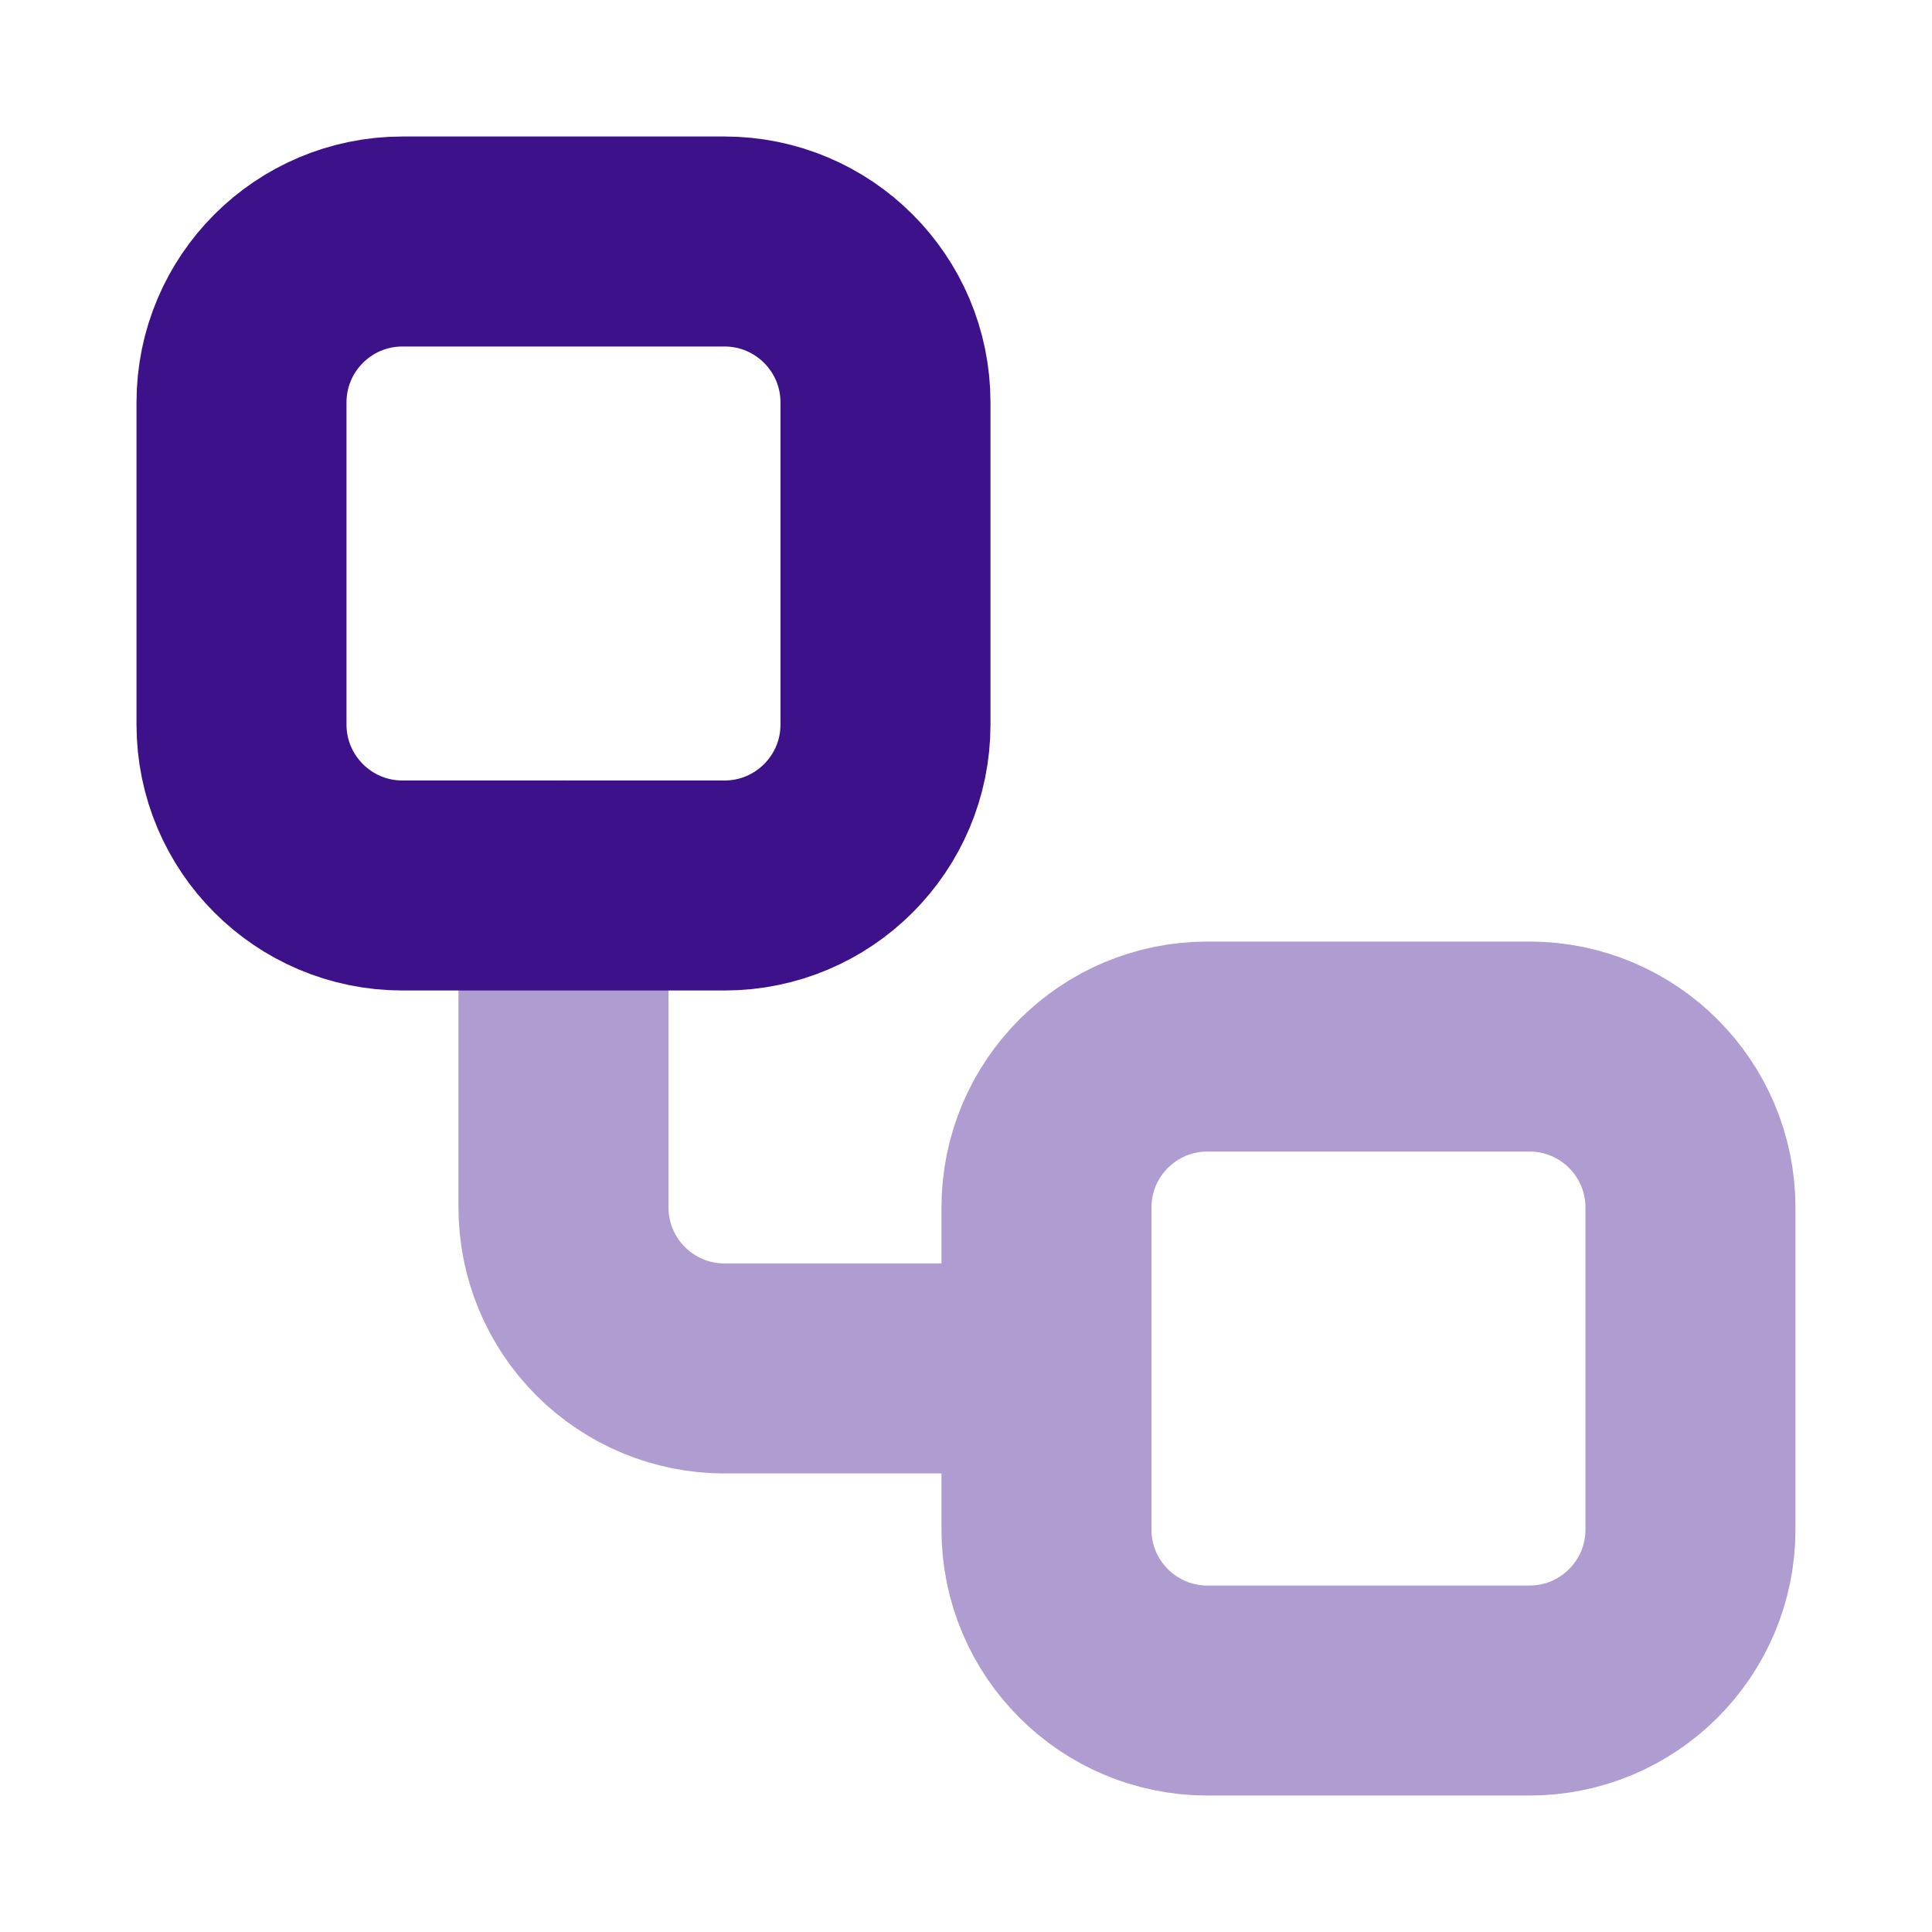
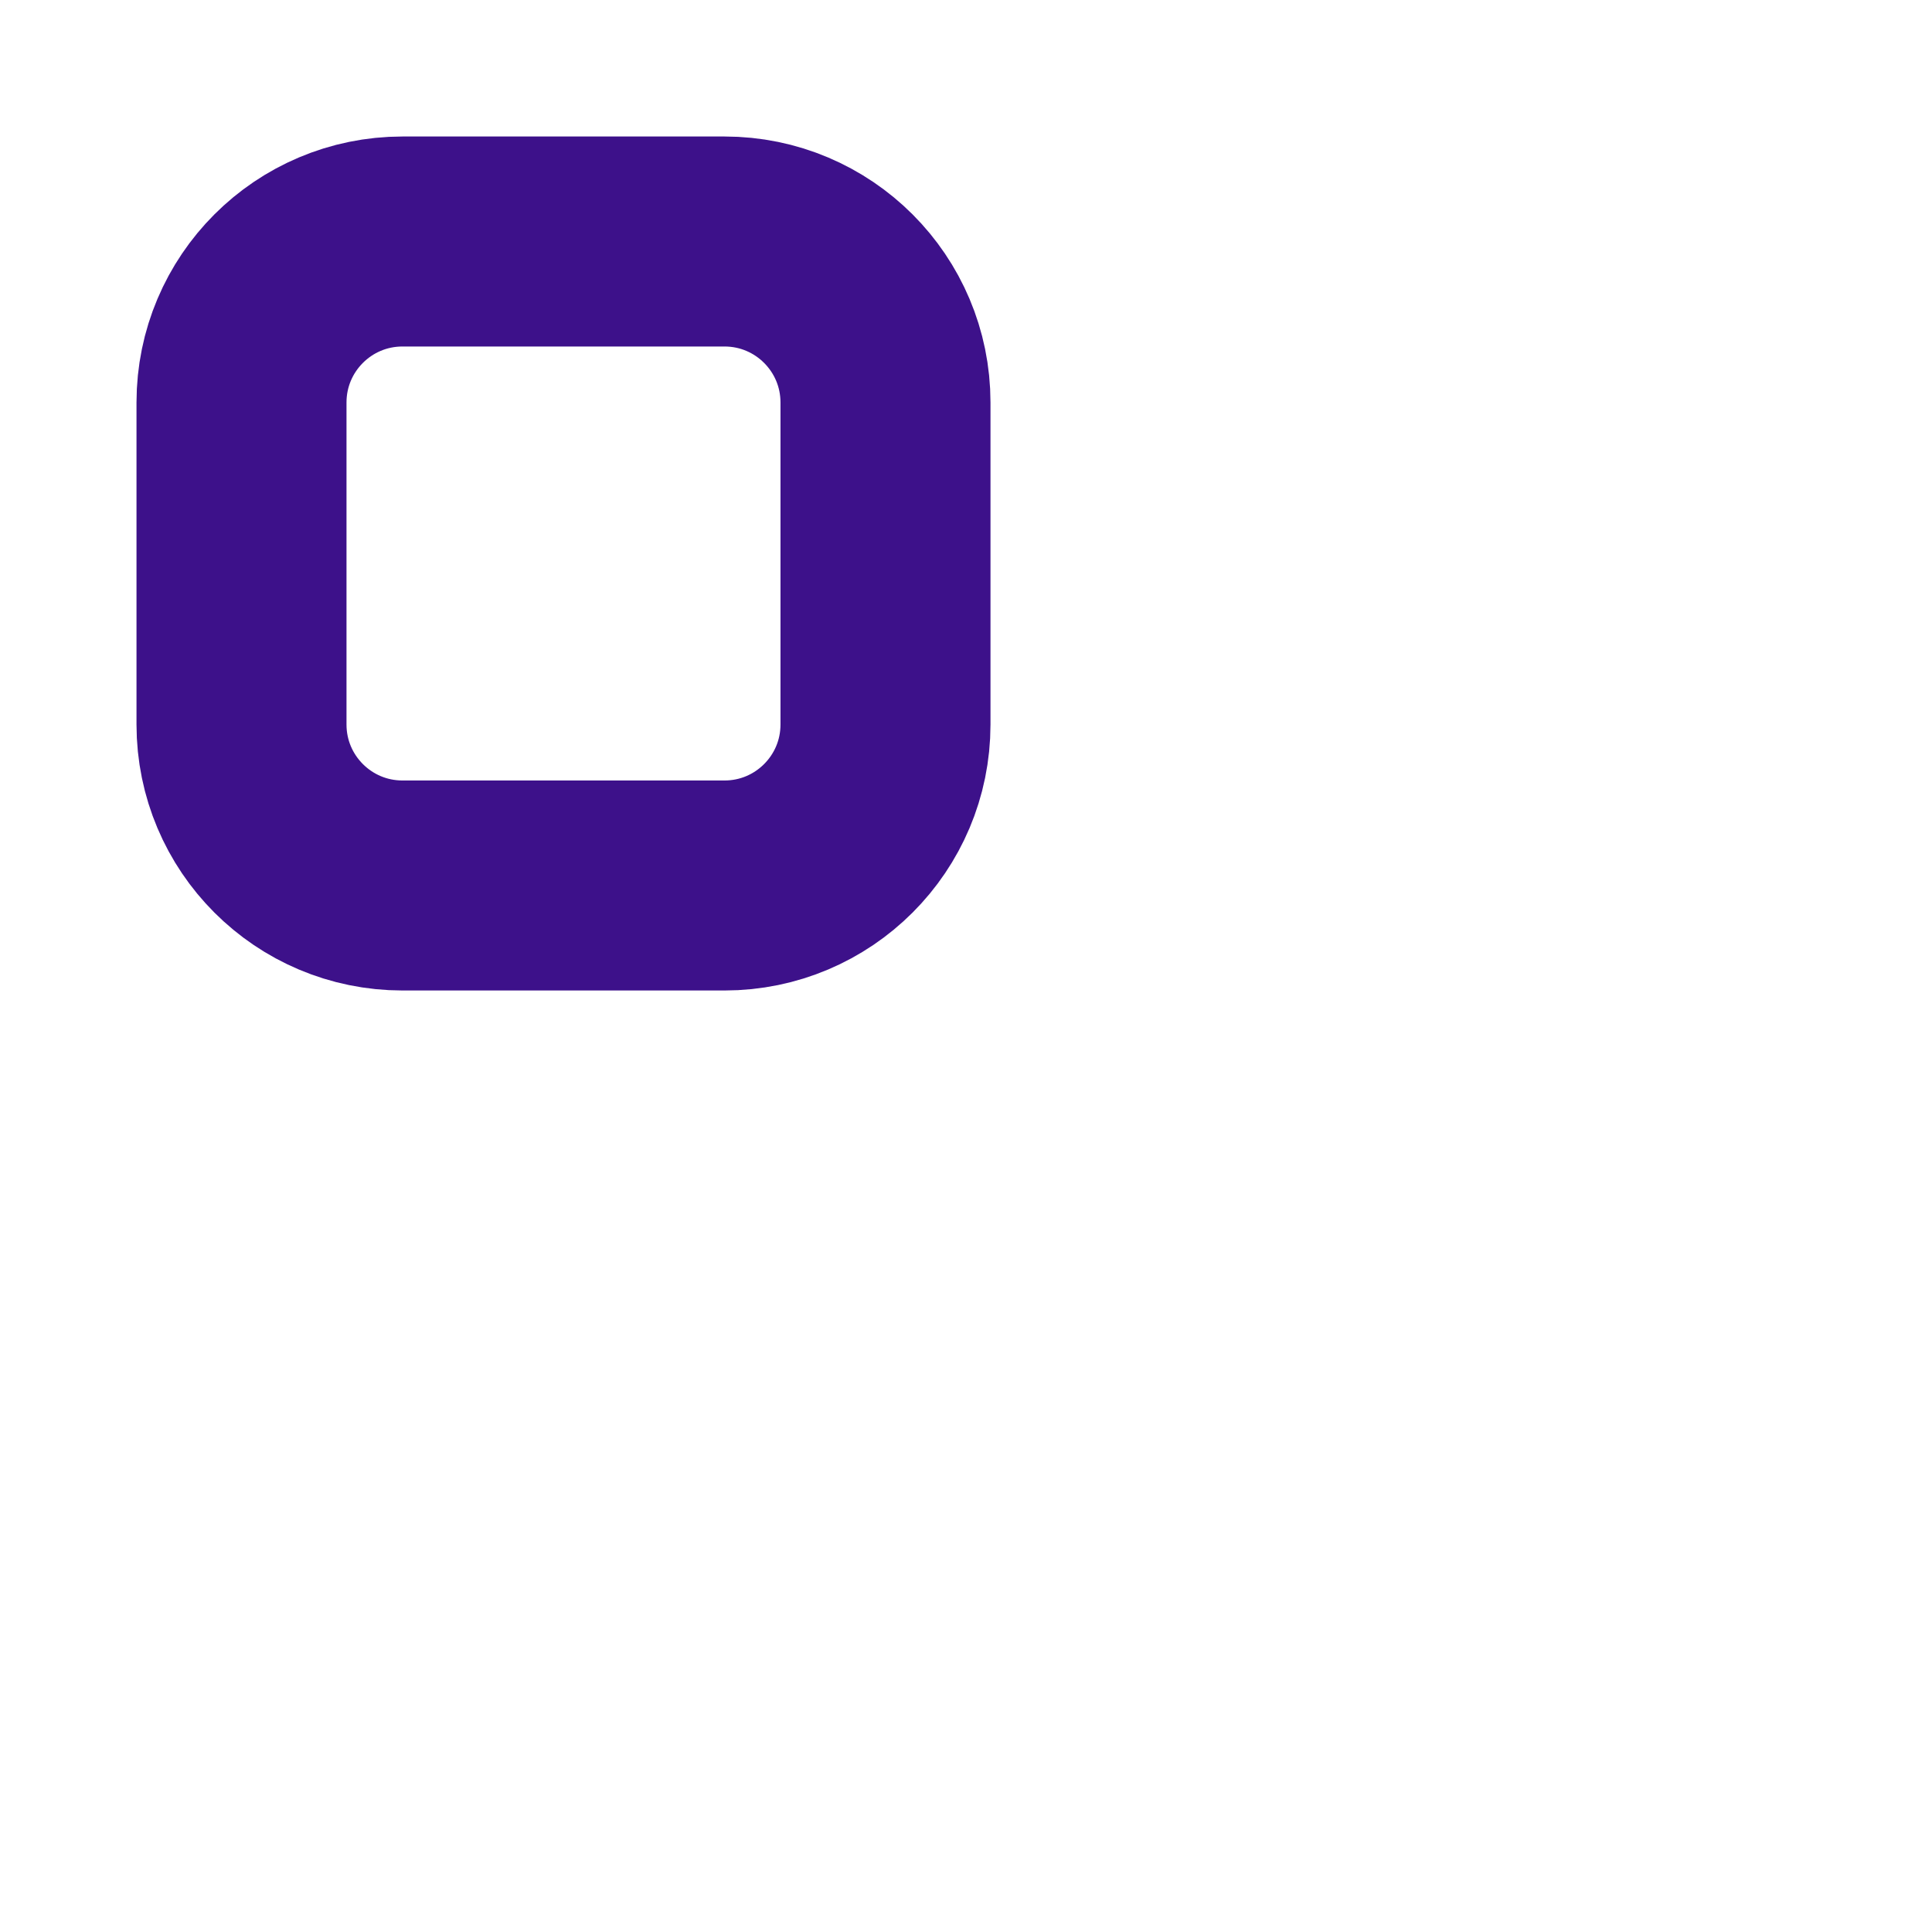
<svg xmlns="http://www.w3.org/2000/svg" width="46" height="46" viewBox="0 0 46 46" fill="none">
-   <path d="M13.416 21.082V28.749C13.416 29.765 13.82 30.74 14.539 31.459C15.258 32.178 16.233 32.582 17.249 32.582H24.916" stroke="#AF9CD0" stroke-width="5" stroke-linecap="round" stroke-linejoin="round" />
-   <path d="M36.416 24.918H28.749C26.632 24.918 24.916 26.634 24.916 28.751V36.418C24.916 38.535 26.632 40.251 28.749 40.251H36.416C38.533 40.251 40.249 38.535 40.249 36.418V28.751C40.249 26.634 38.533 24.918 36.416 24.918Z" stroke="#AF9CD0" stroke-width="5" stroke-linecap="round" stroke-linejoin="round" />
  <path d="M17.25 5.75H9.583C7.466 5.75 5.75 7.466 5.75 9.583V17.25C5.75 19.367 7.466 21.083 9.583 21.083H17.25C19.367 21.083 21.083 19.367 21.083 17.25V9.583C21.083 7.466 19.367 5.75 17.25 5.75Z" stroke="#3D118A" stroke-width="5" stroke-linecap="round" stroke-linejoin="round" />
</svg>